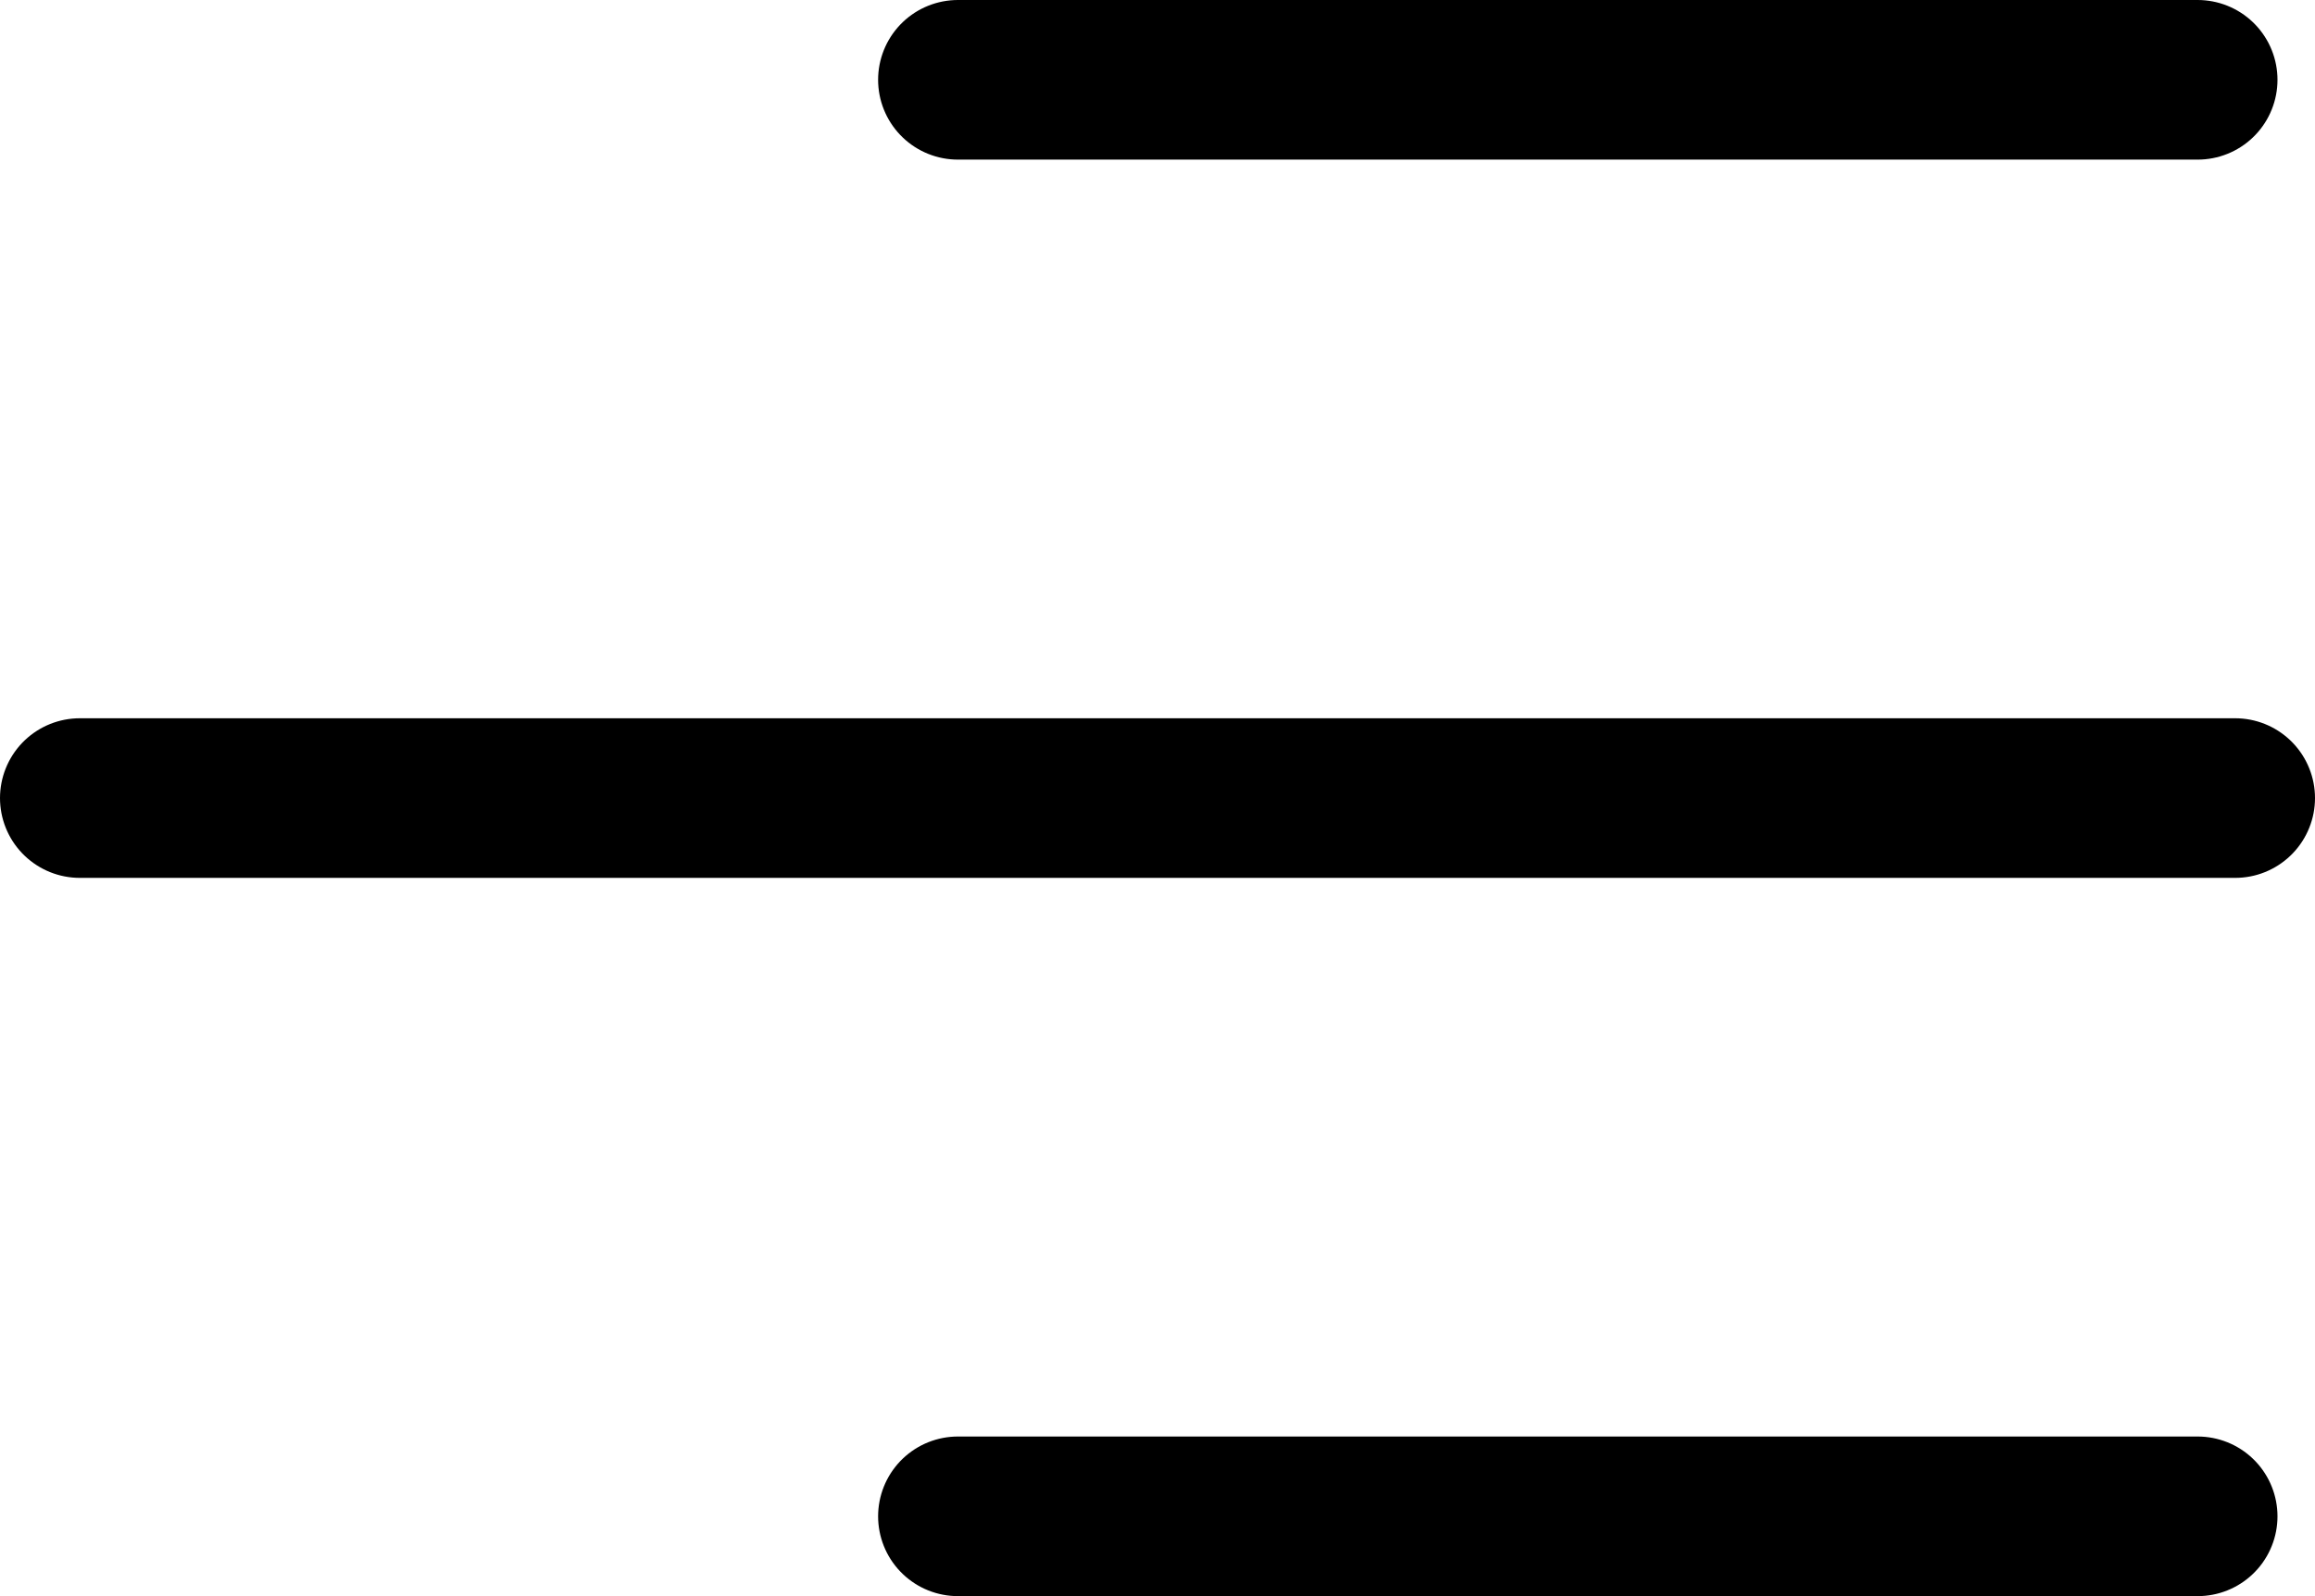
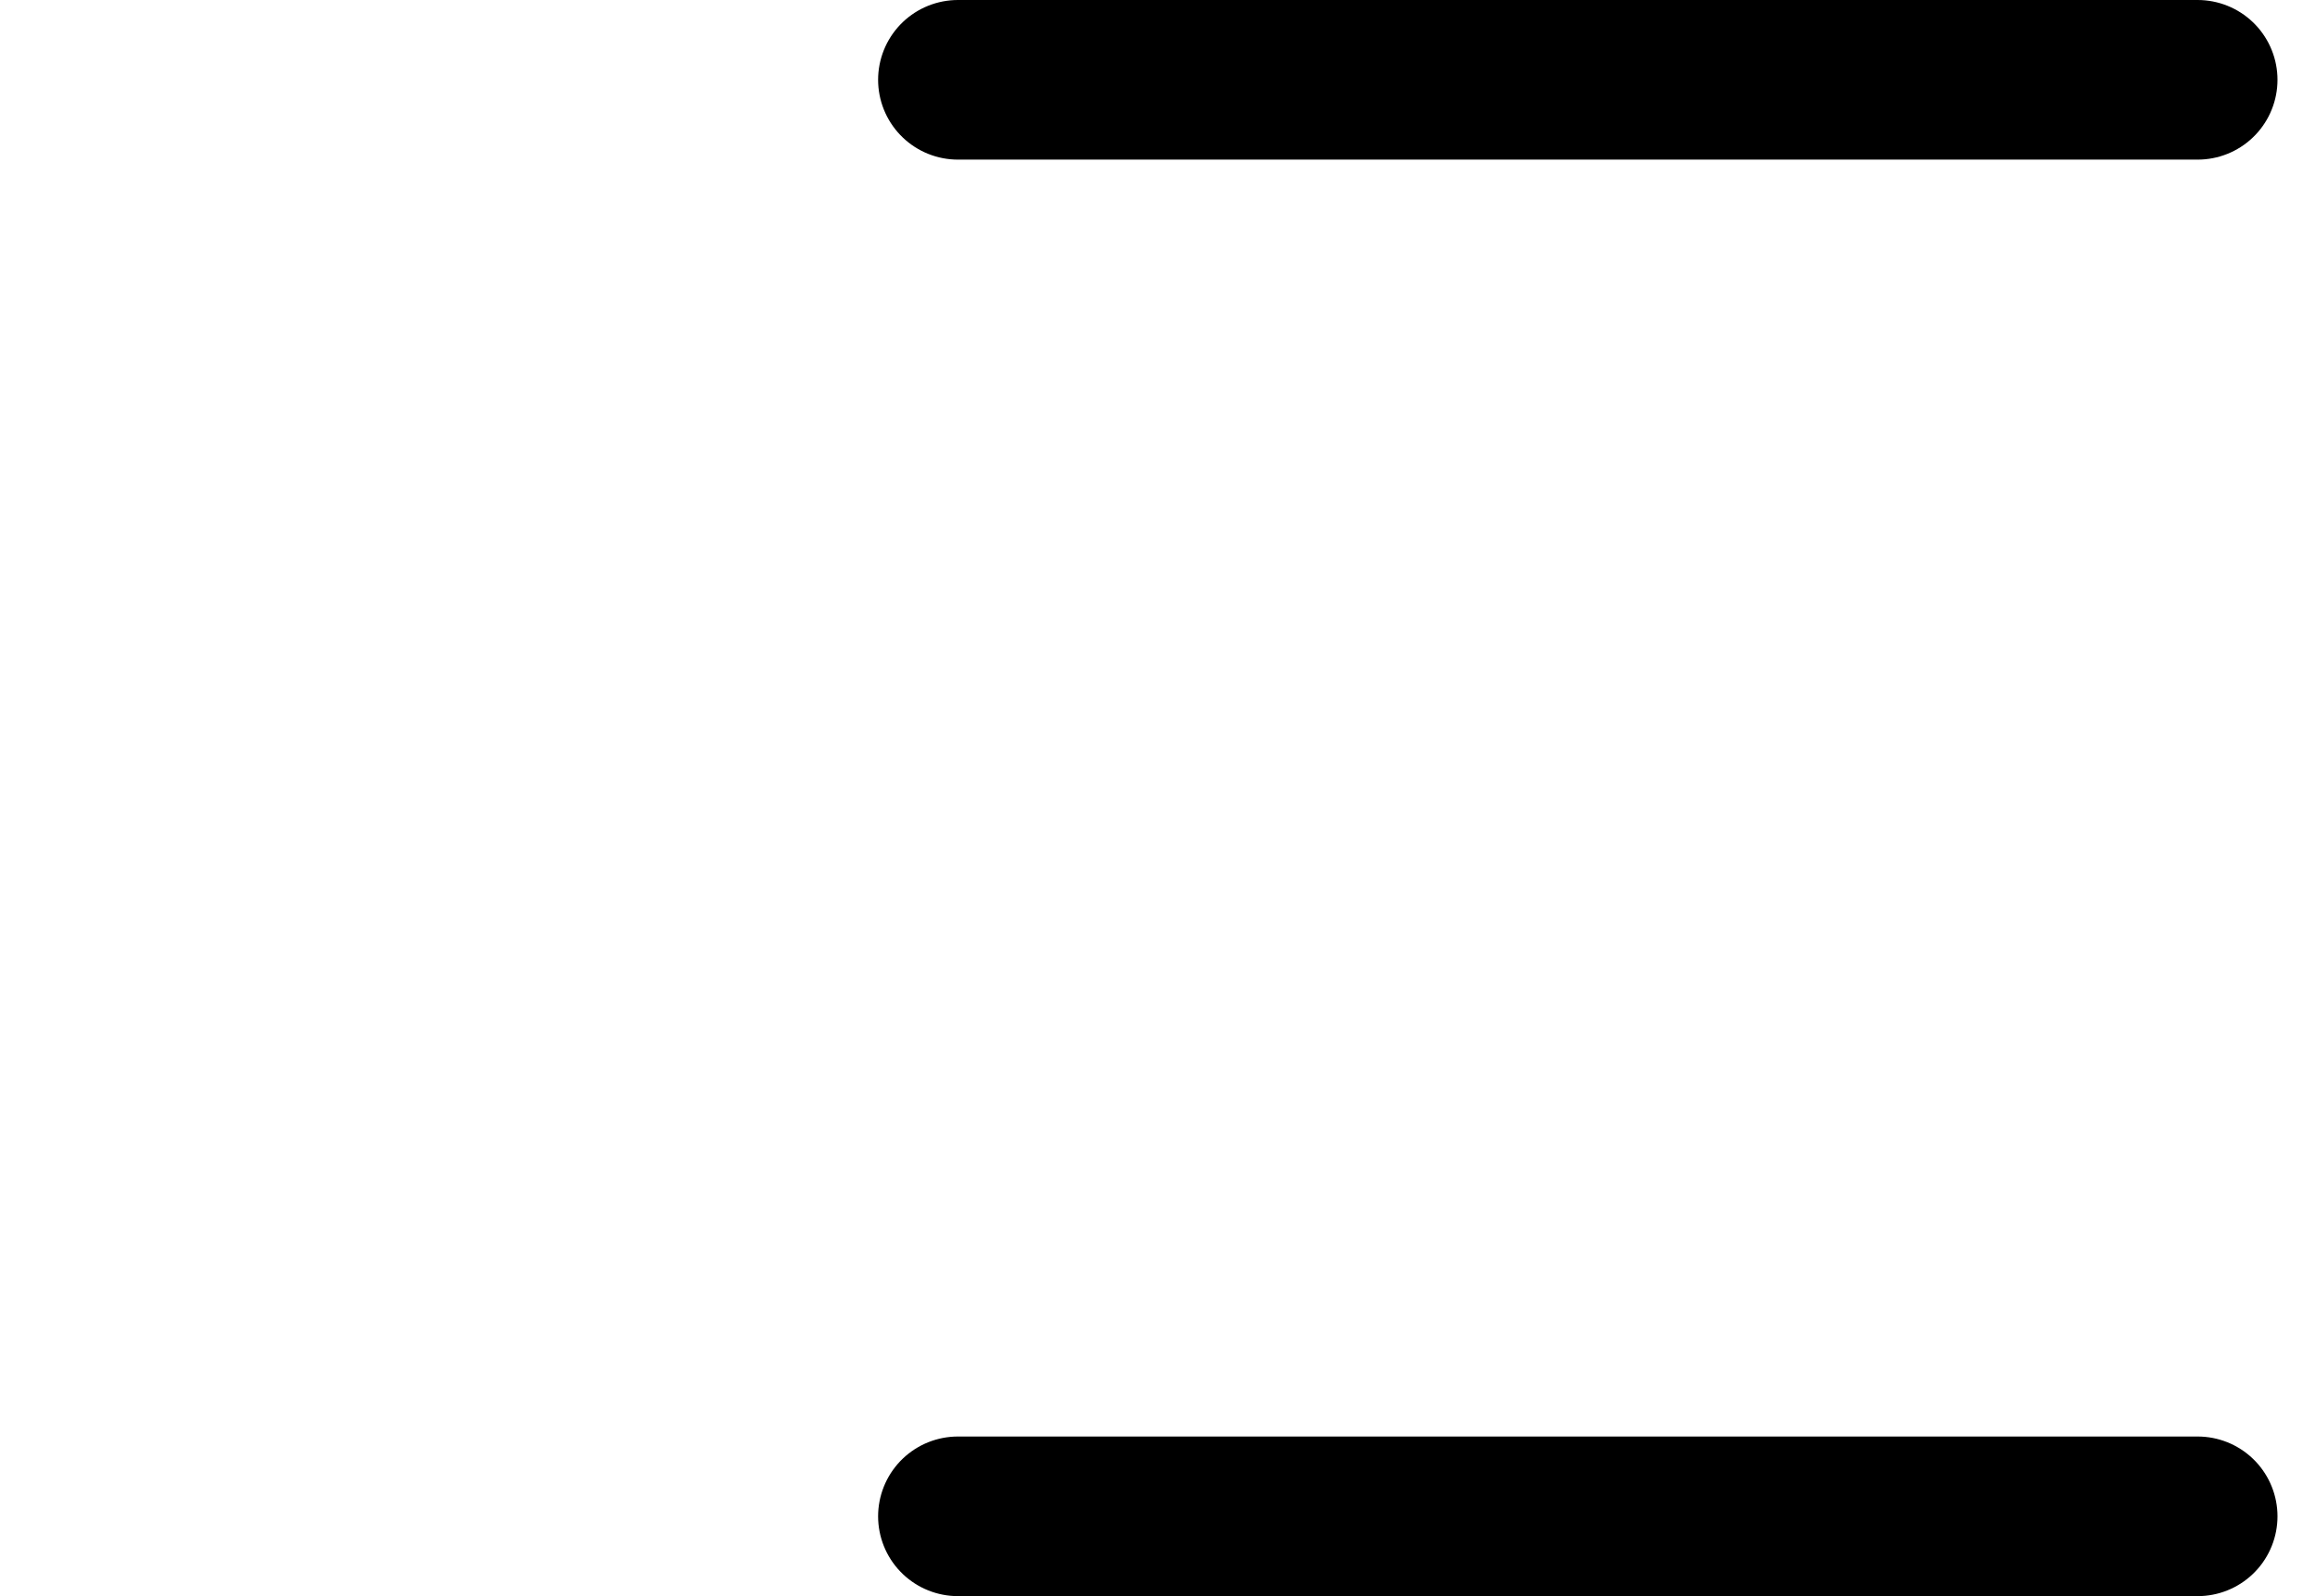
<svg xmlns="http://www.w3.org/2000/svg" width="29" height="20" viewBox="0 0 29 20">
  <g id="Group_1102" data-name="Group 1102" transform="translate(-307.5 -32)">
    <g id="Icon_feather-menu" data-name="Icon feather-menu" transform="translate(303.5 24)">
-       <path id="Path_769" data-name="Path 769" d="M4.5,18h27" transform="translate(0.5)" fill="none" stroke="#000" stroke-linecap="round" stroke-linejoin="round" stroke-width="2" />
      <path id="Path_770" data-name="Path 770" d="M4.5,9H20.03" transform="translate(11.5)" fill="none" stroke="#000" stroke-linecap="round" stroke-linejoin="round" stroke-width="2" />
      <path id="Path_771" data-name="Path 771" d="M4.5,27H20.03" transform="translate(11.5)" fill="none" stroke="#000" stroke-linecap="round" stroke-linejoin="round" stroke-width="2" />
    </g>
  </g>
</svg>